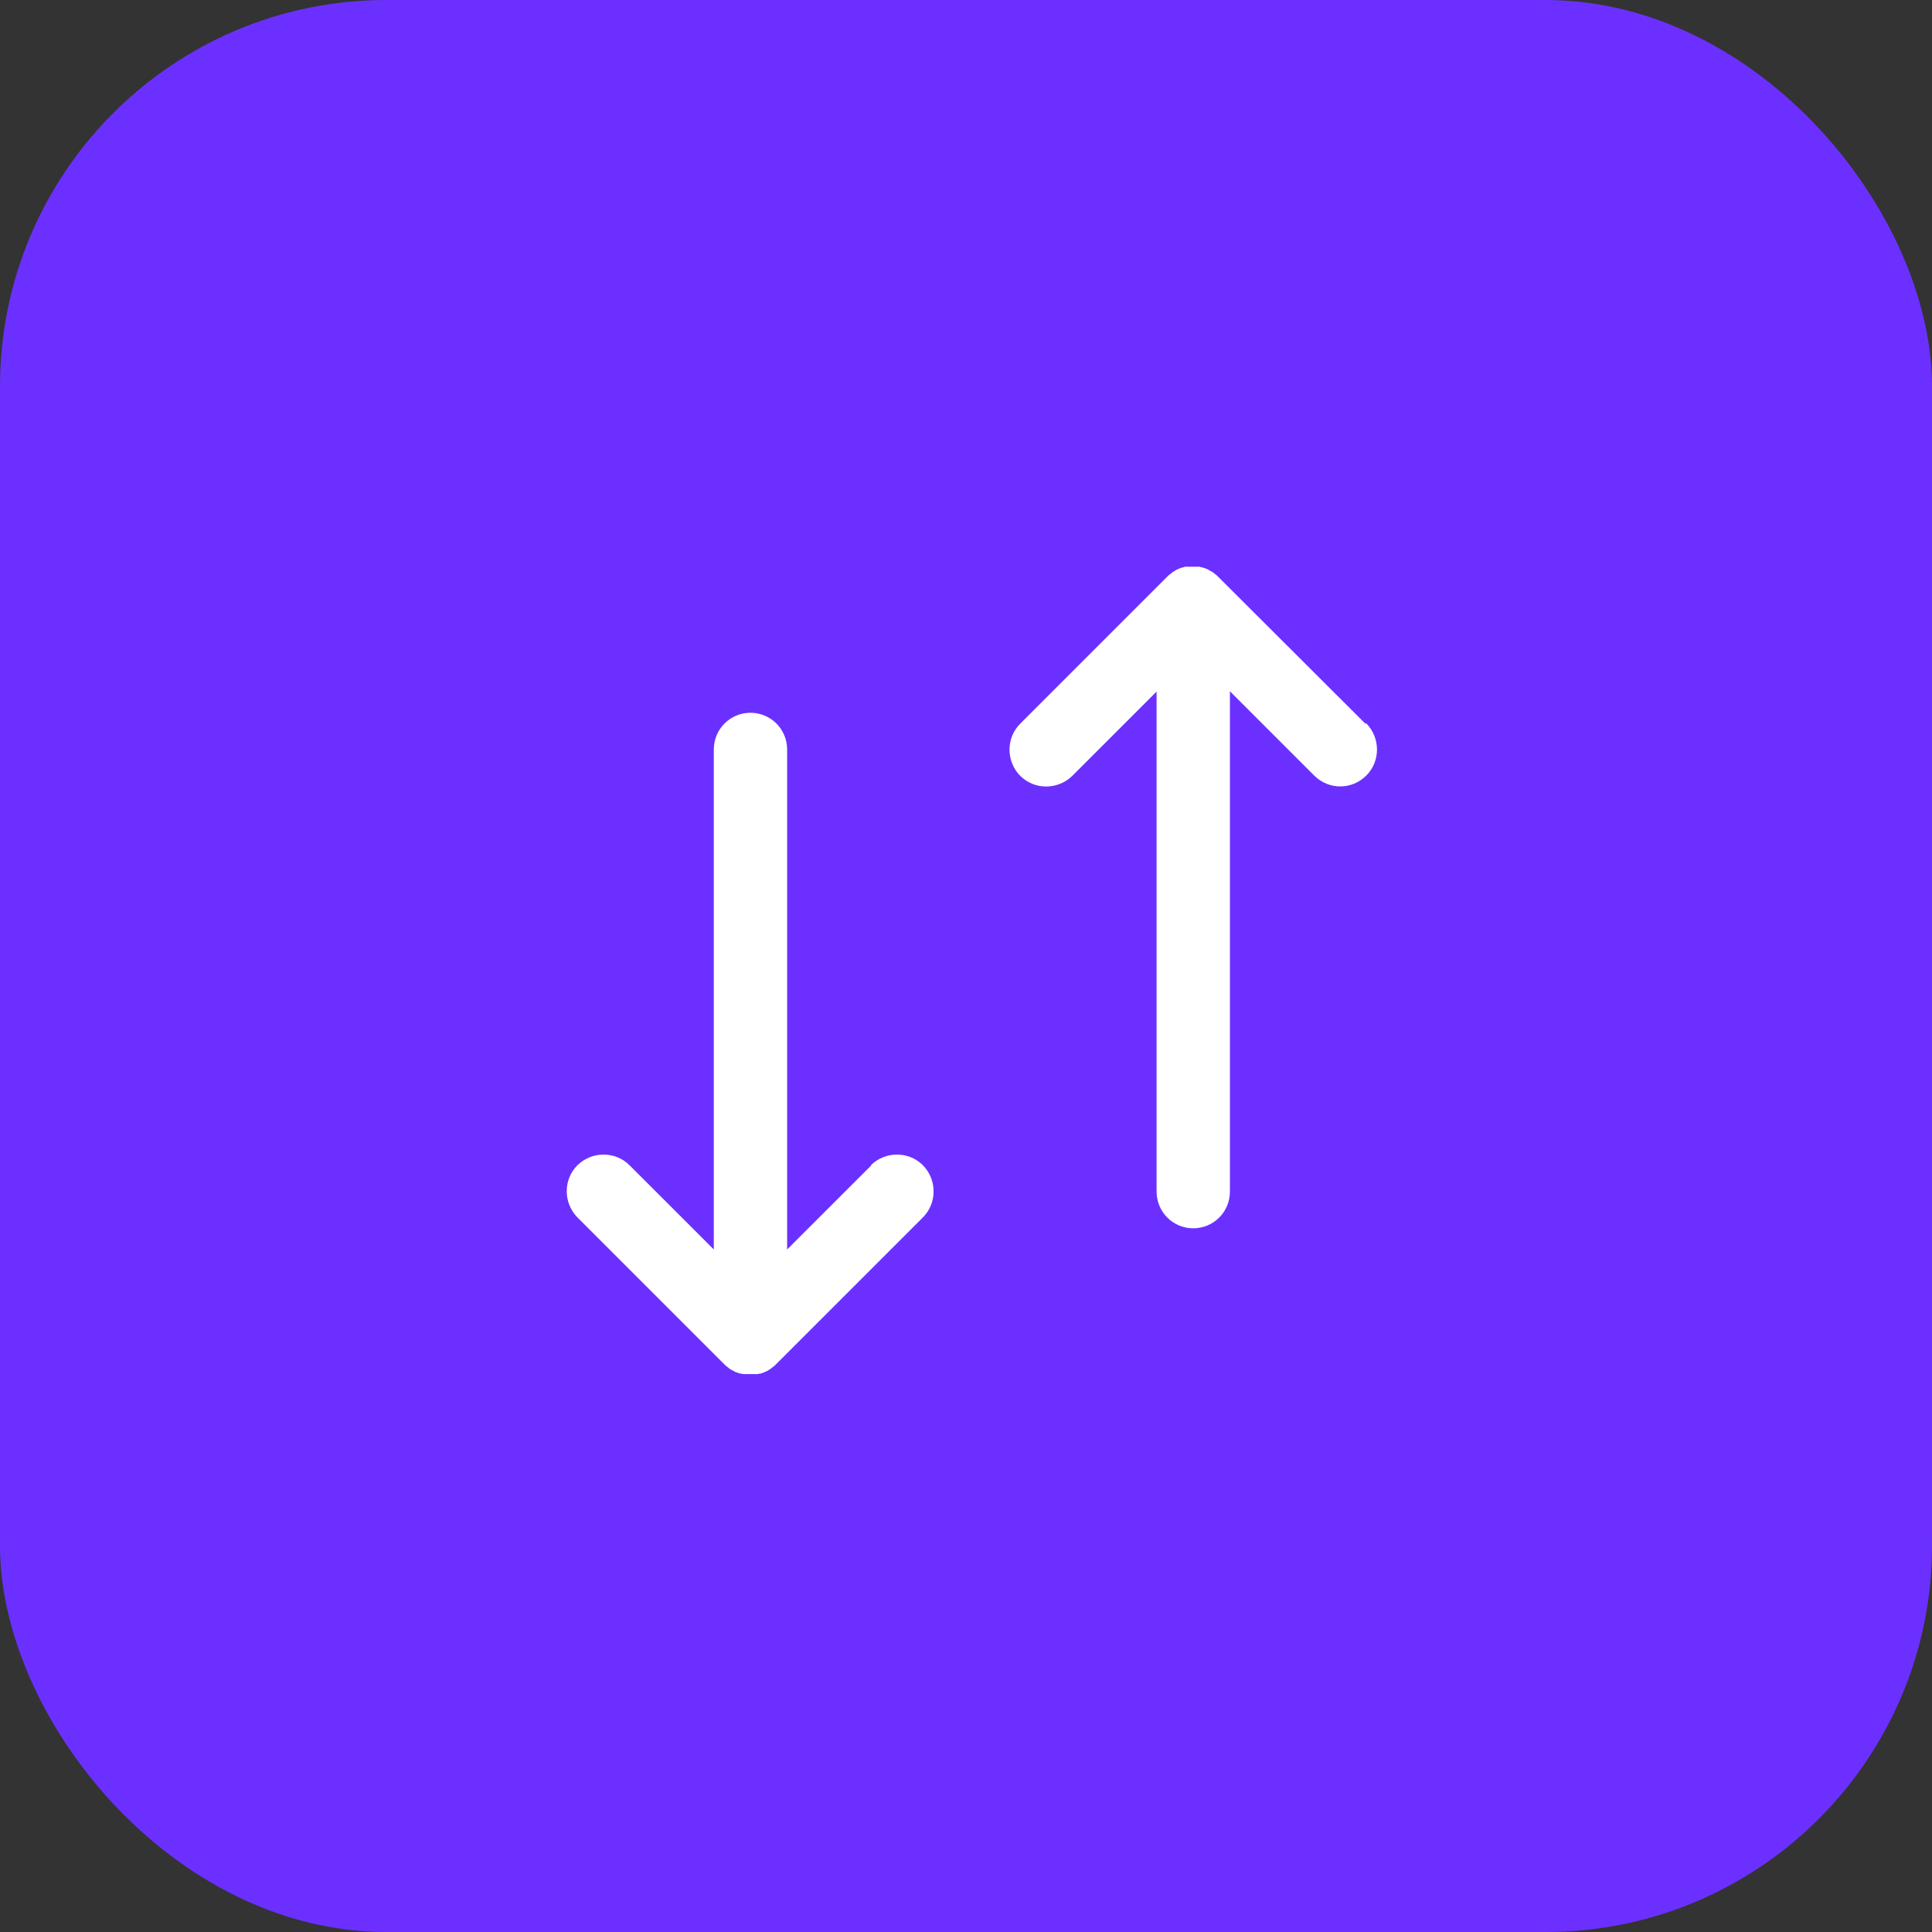
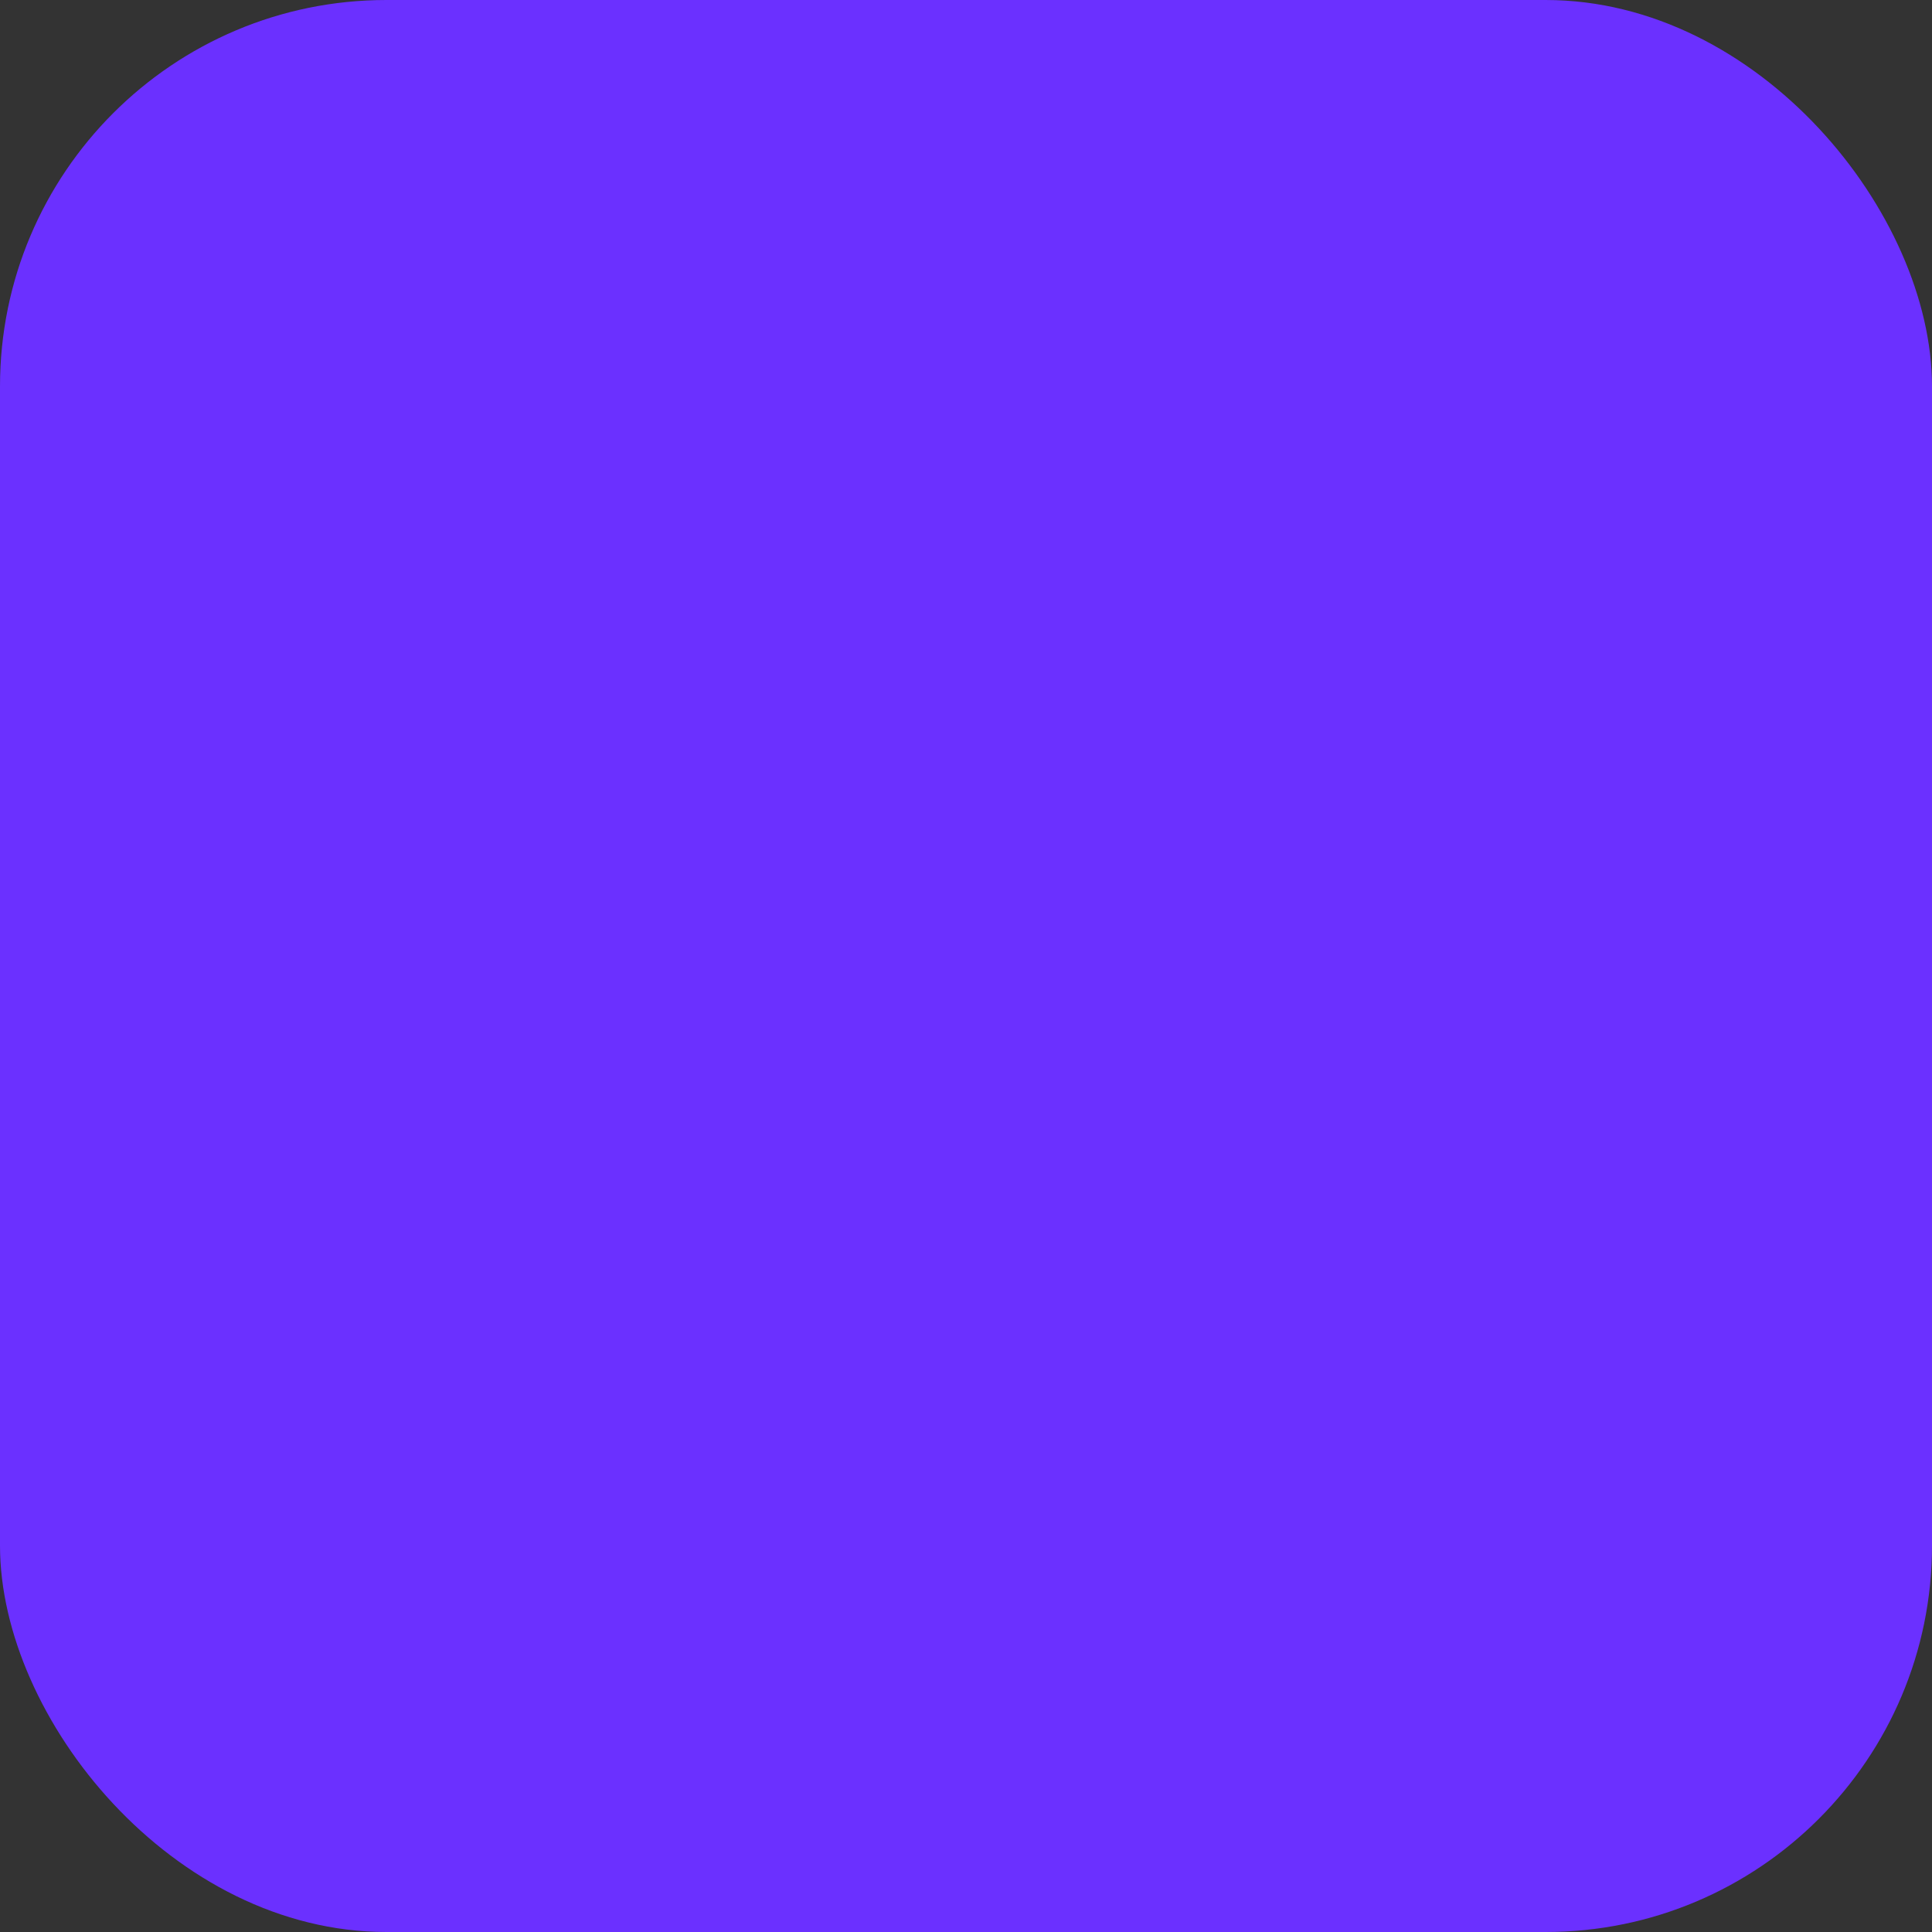
<svg xmlns="http://www.w3.org/2000/svg" width="60" height="60" viewBox="0 0 60 60" fill="none">
  <rect x="0" y="0" width="60" height="60" fill="#333333" stroke="none" />
  <rect width="60" height="60" rx="12" fill="#6B30FF" />
-   <path d="M27.062 36.188L24.445 38.804V23.275C24.445 22.645 23.937 22.136 23.306 22.136C22.676 22.136 22.168 22.645 22.168 23.275V38.804L19.551 36.188C19.109 35.746 18.384 35.746 17.932 36.188C17.49 36.63 17.49 37.355 17.932 37.807L22.506 42.381C22.535 42.409 22.553 42.428 22.582 42.447C22.591 42.456 22.61 42.466 22.619 42.475C22.638 42.484 22.648 42.503 22.666 42.513C22.685 42.522 22.704 42.532 22.713 42.541C22.732 42.541 22.742 42.56 22.761 42.569C22.779 42.569 22.798 42.588 22.817 42.597C22.836 42.597 22.845 42.616 22.864 42.616C22.883 42.616 22.902 42.626 22.911 42.635C22.93 42.635 22.949 42.645 22.968 42.654C22.986 42.654 23.005 42.654 23.024 42.663C23.043 42.663 23.062 42.673 23.081 42.673C23.099 42.673 23.118 42.673 23.137 42.673C23.156 42.673 23.175 42.673 23.184 42.673C23.222 42.673 23.259 42.673 23.297 42.673C23.335 42.673 23.372 42.673 23.41 42.673C23.429 42.673 23.448 42.673 23.457 42.673C23.476 42.673 23.495 42.673 23.514 42.673C23.532 42.673 23.551 42.673 23.57 42.663C23.589 42.663 23.608 42.663 23.627 42.654C23.645 42.654 23.664 42.645 23.683 42.635C23.702 42.635 23.721 42.626 23.73 42.616C23.749 42.616 23.758 42.597 23.777 42.597C23.796 42.597 23.815 42.579 23.834 42.569C23.852 42.569 23.862 42.55 23.881 42.541C23.899 42.532 23.918 42.522 23.928 42.513C23.947 42.503 23.956 42.484 23.975 42.475C23.984 42.466 24.003 42.456 24.012 42.447C24.041 42.428 24.069 42.4 24.088 42.381L28.662 37.807C29.104 37.364 29.104 36.64 28.662 36.188C28.219 35.746 27.495 35.746 27.043 36.188H27.062Z" fill="white" />
-   <path d="M42.394 22.466L37.82 17.901C37.792 17.873 37.773 17.854 37.745 17.835C37.735 17.826 37.716 17.816 37.707 17.807C37.688 17.797 37.679 17.779 37.66 17.769C37.641 17.76 37.632 17.75 37.613 17.741C37.594 17.741 37.584 17.722 37.566 17.713C37.547 17.713 37.528 17.694 37.519 17.685C37.5 17.685 37.481 17.666 37.472 17.666C37.453 17.666 37.443 17.656 37.425 17.647C37.406 17.647 37.387 17.637 37.368 17.628C37.349 17.628 37.34 17.628 37.321 17.619C37.302 17.619 37.283 17.609 37.264 17.6C37.246 17.6 37.227 17.6 37.208 17.6C37.189 17.6 37.17 17.6 37.152 17.6C37.114 17.6 37.086 17.6 37.048 17.6C37.048 17.6 37.048 17.6 37.039 17.6C37.029 17.6 37.039 17.6 37.029 17.6C36.992 17.6 36.963 17.6 36.926 17.6C36.907 17.6 36.888 17.6 36.869 17.6C36.85 17.6 36.832 17.6 36.813 17.6C36.794 17.6 36.775 17.609 36.756 17.619C36.737 17.619 36.719 17.619 36.709 17.628C36.69 17.628 36.672 17.637 36.653 17.647C36.634 17.647 36.615 17.656 36.606 17.666C36.587 17.666 36.568 17.685 36.559 17.685C36.54 17.685 36.521 17.703 36.512 17.713C36.493 17.713 36.483 17.732 36.465 17.741C36.446 17.75 36.427 17.76 36.417 17.769C36.399 17.779 36.389 17.797 36.37 17.807C36.361 17.816 36.342 17.826 36.333 17.835C36.304 17.854 36.276 17.882 36.257 17.901L31.683 22.475C31.241 22.918 31.241 23.642 31.683 24.094C32.126 24.536 32.85 24.536 33.302 24.094L35.919 21.477V37.007C35.919 37.638 36.427 38.146 37.057 38.146C37.688 38.146 38.196 37.638 38.196 37.007V21.468L40.813 24.085C41.039 24.31 41.33 24.423 41.622 24.423C41.914 24.423 42.206 24.31 42.432 24.085C42.874 23.642 42.874 22.918 42.432 22.466H42.394Z" fill="white" />
</svg>